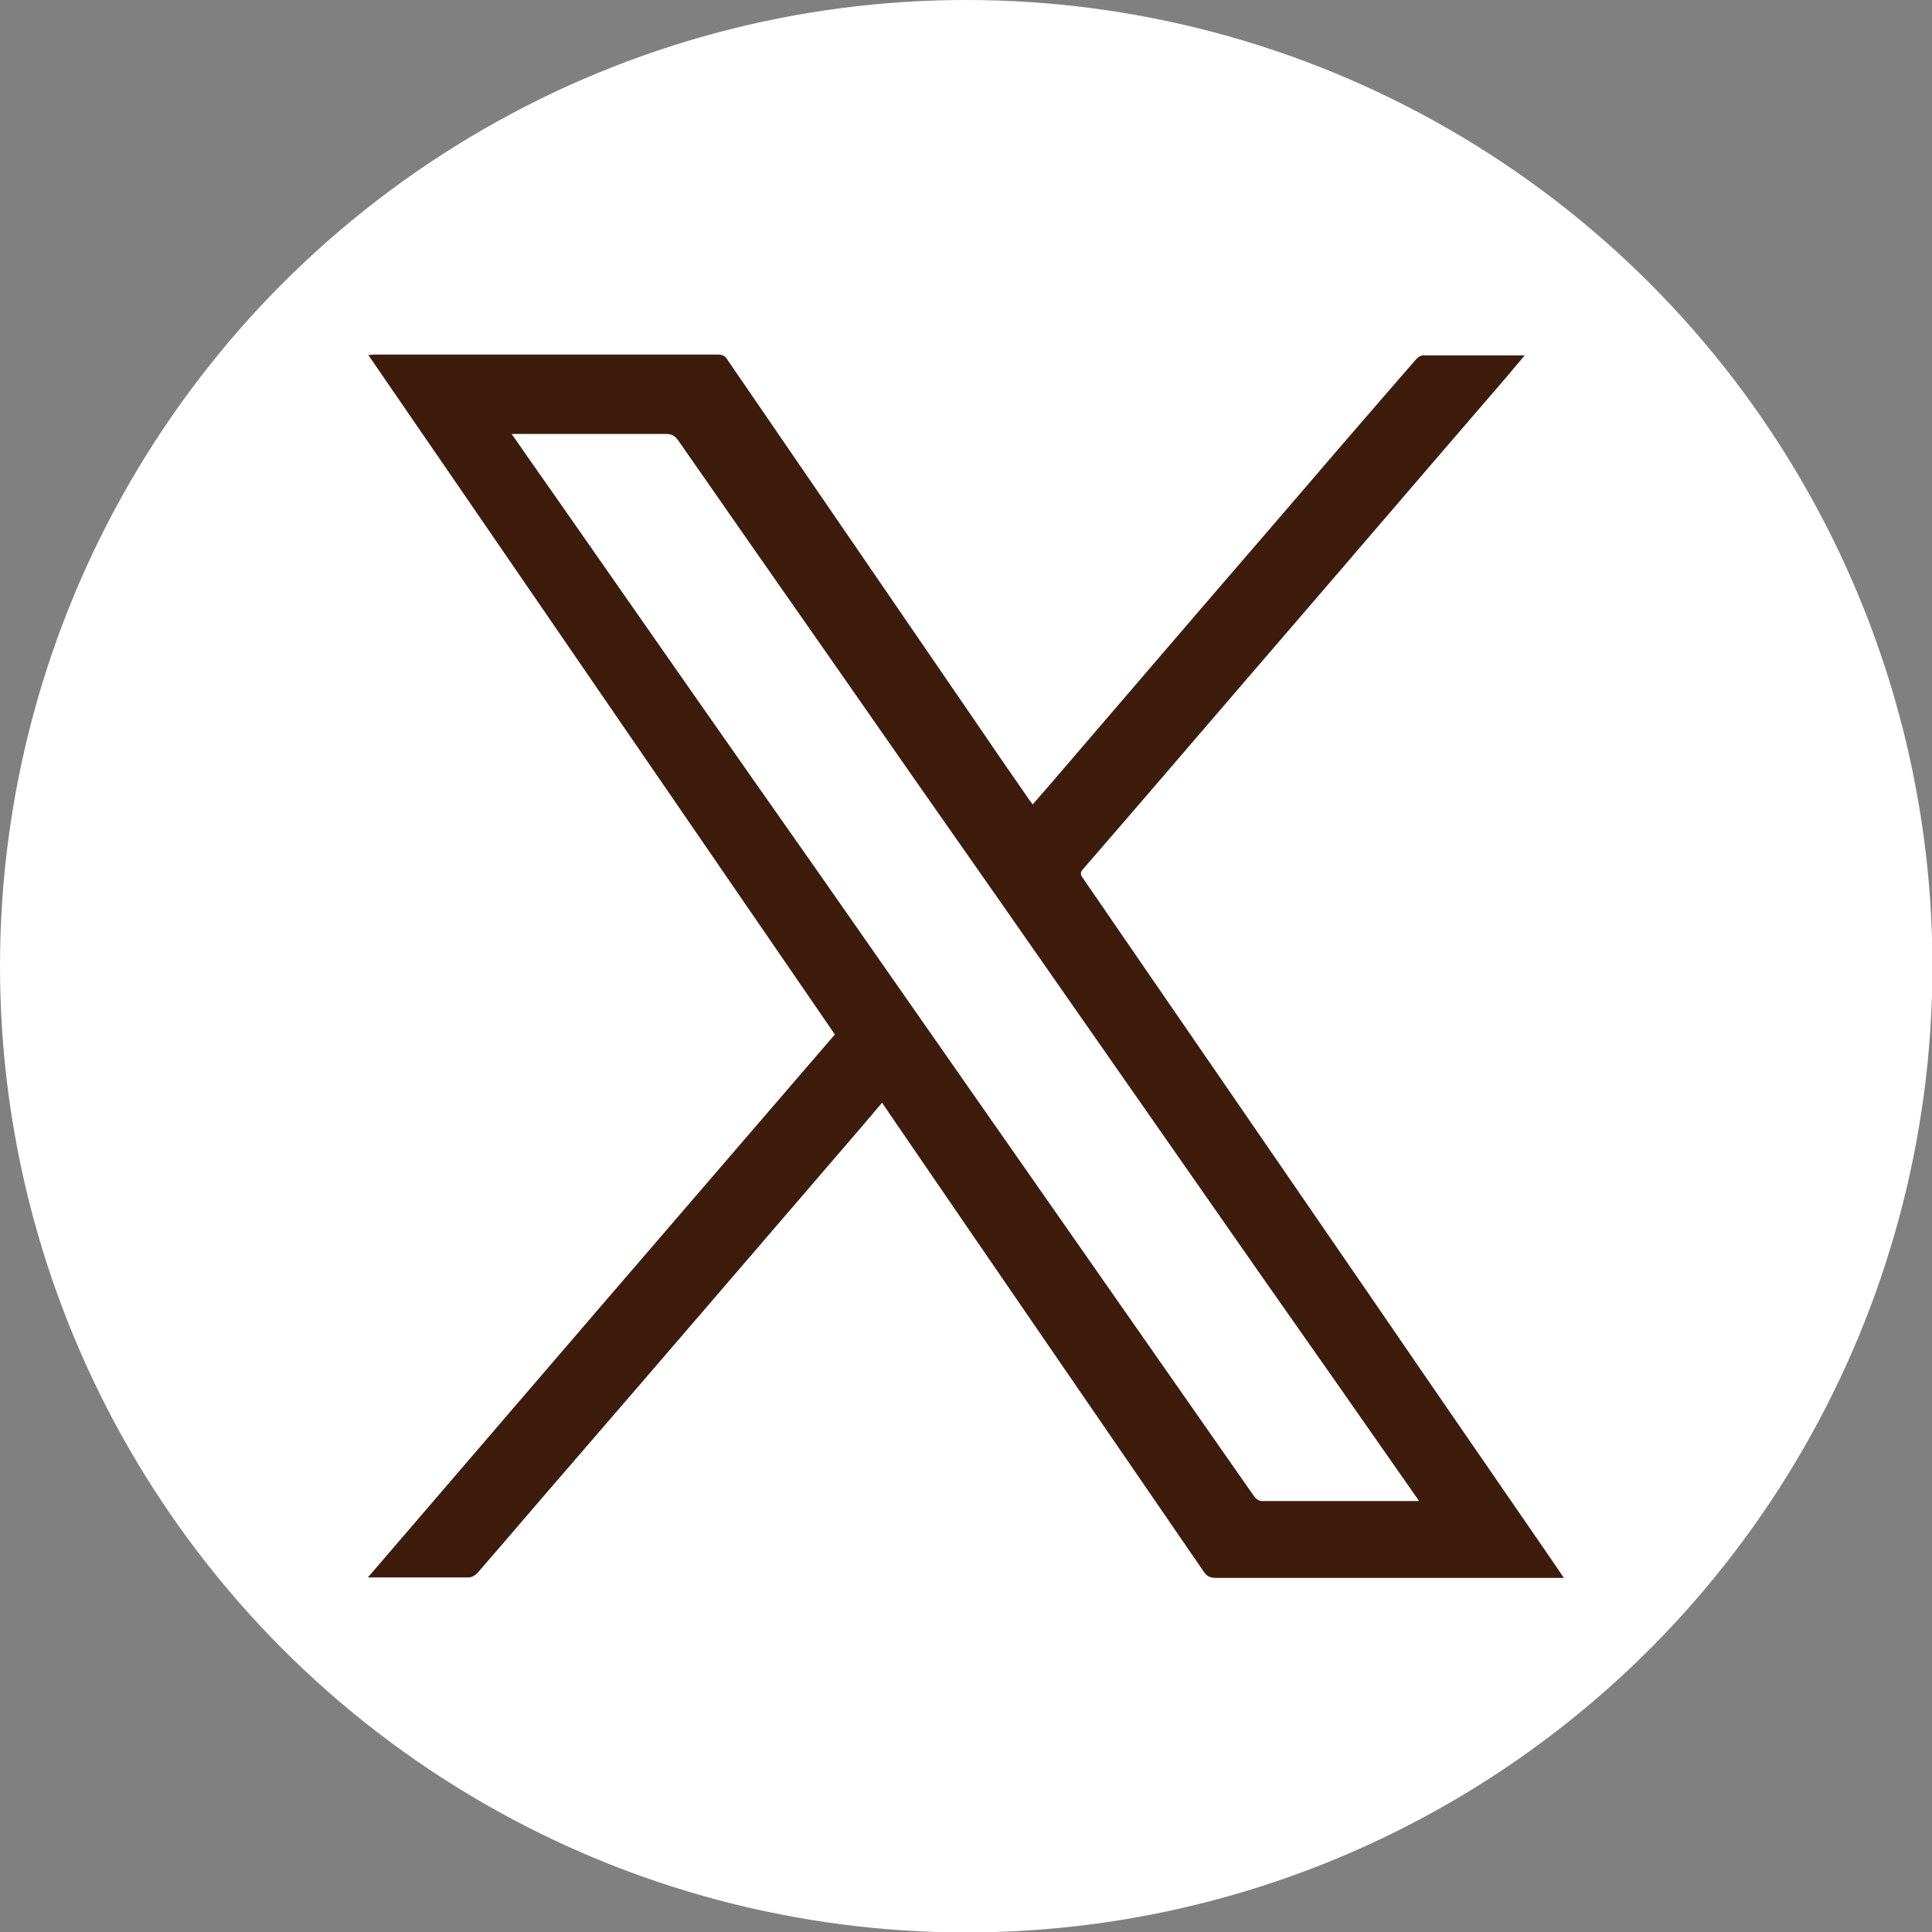
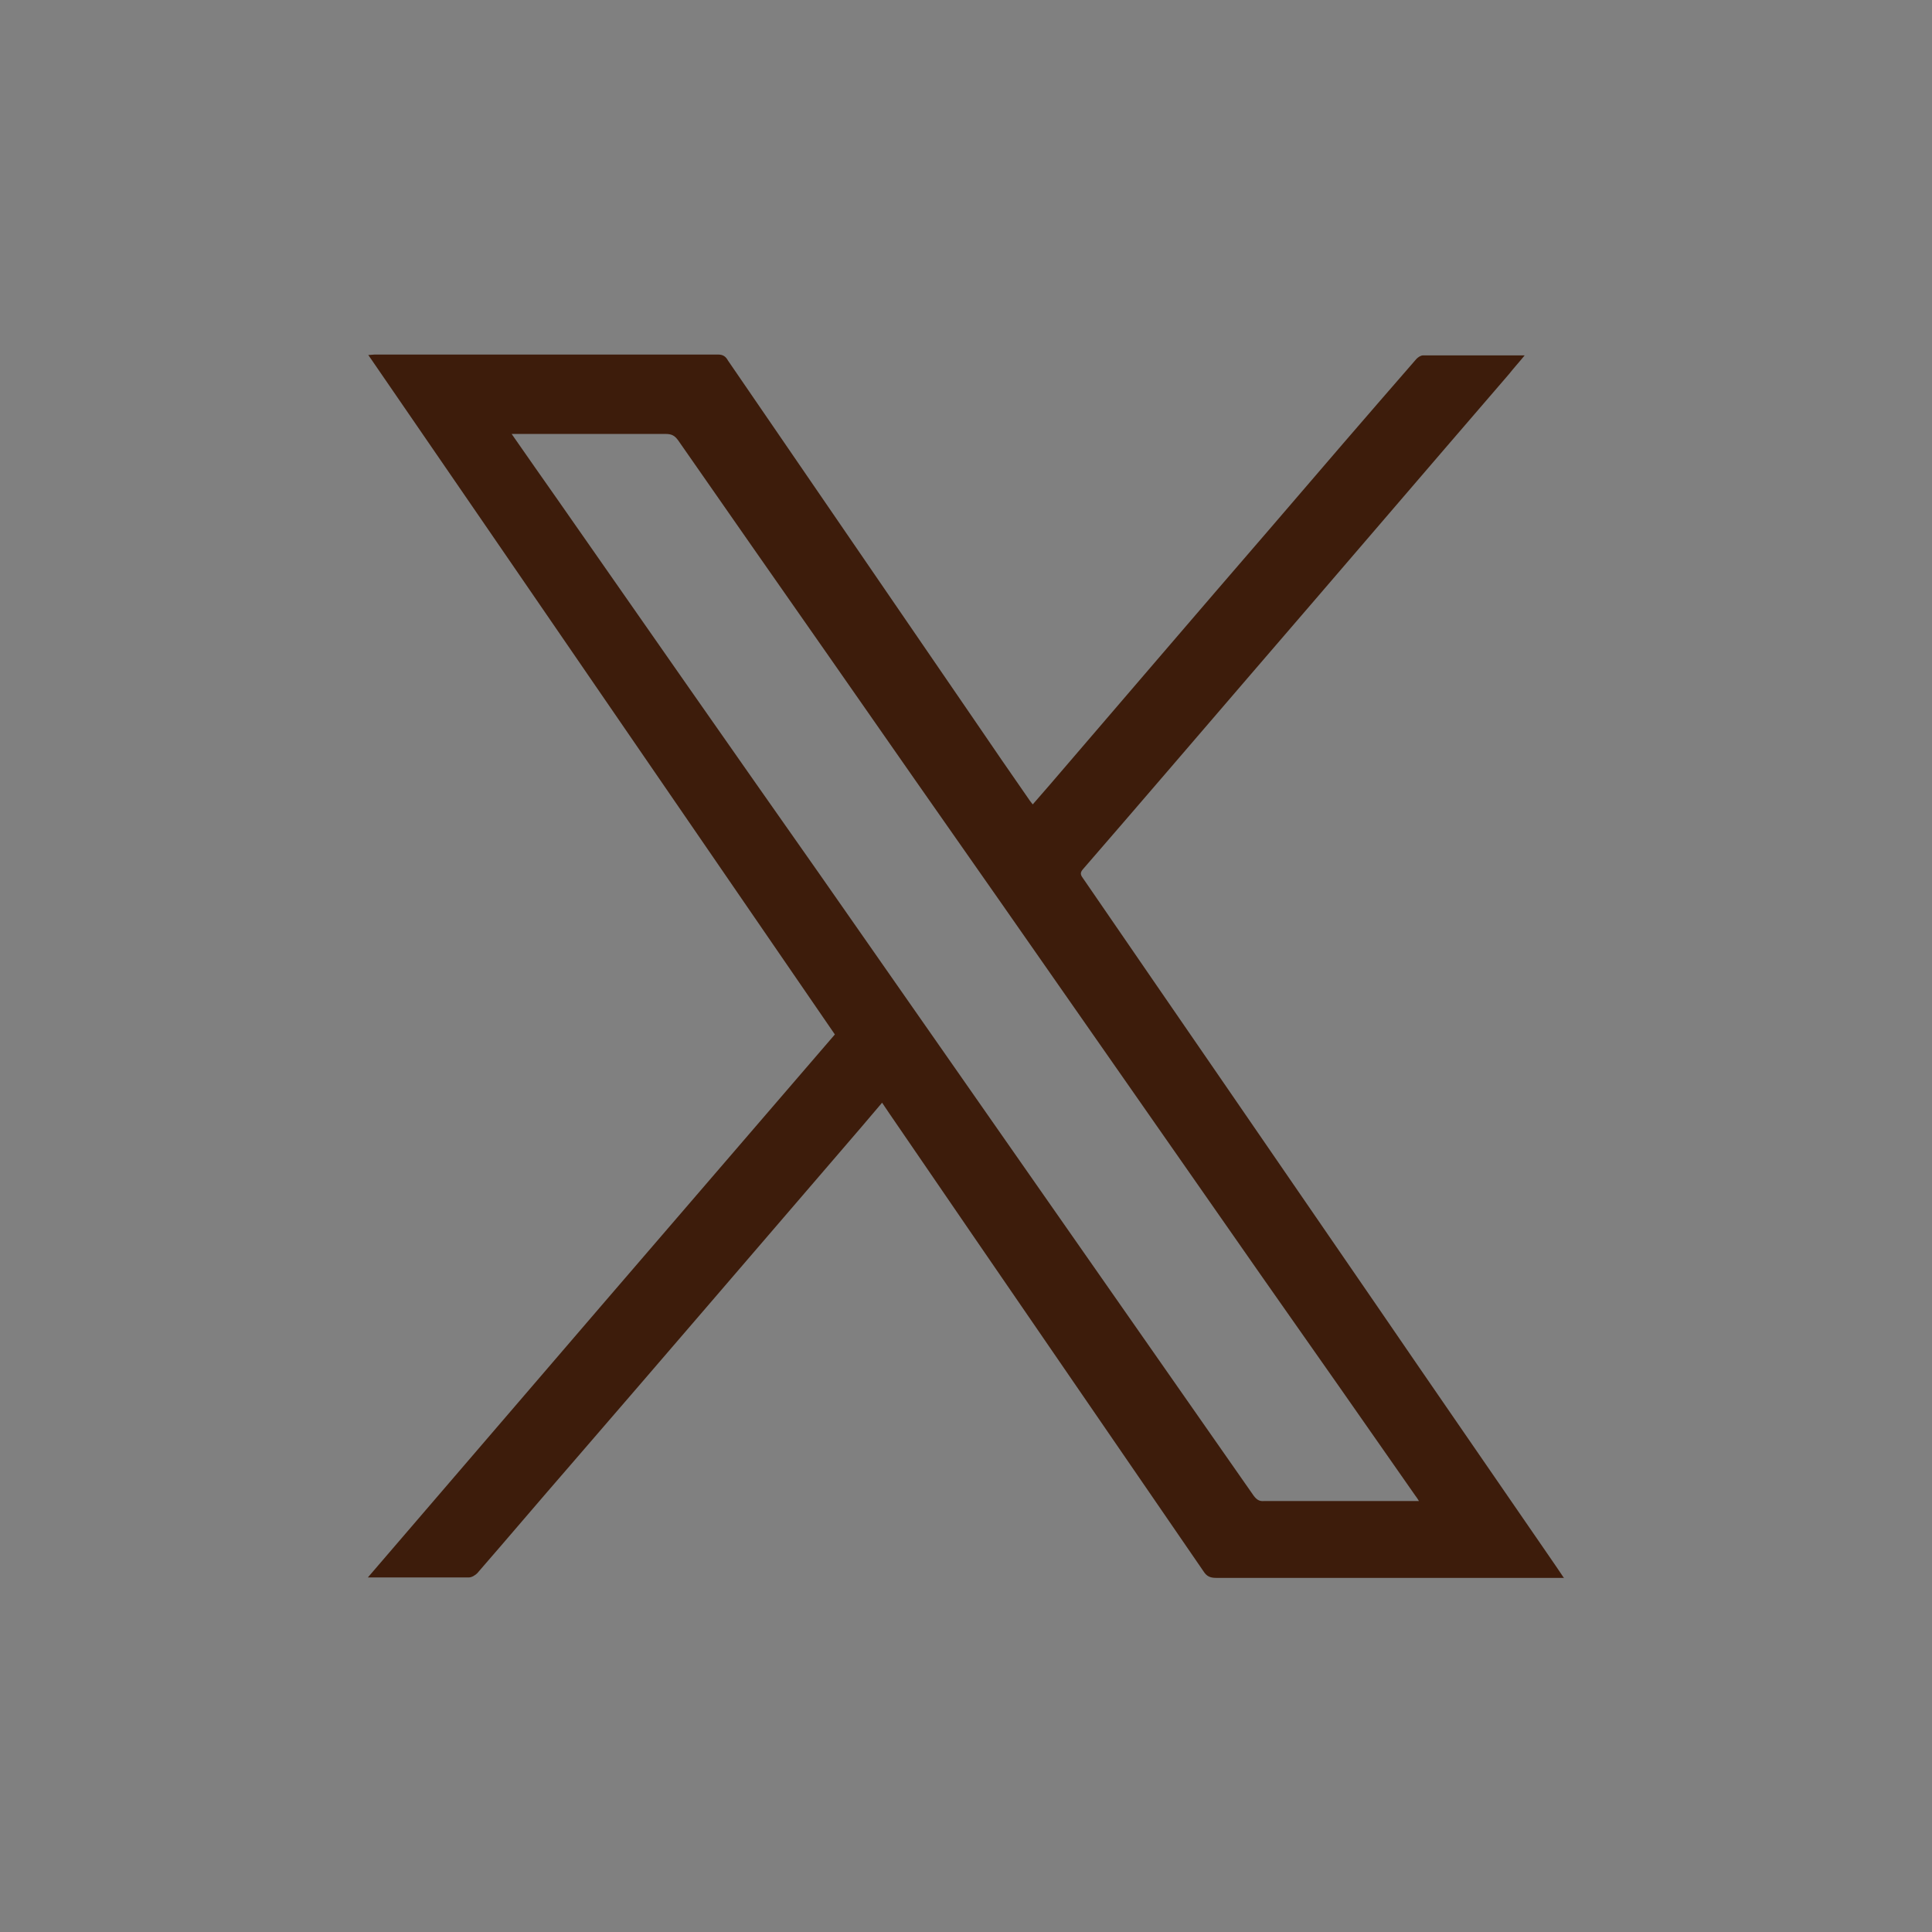
<svg xmlns="http://www.w3.org/2000/svg" id="_レイヤー_2" data-name="レイヤー 2" viewBox="0 0 45.01 45.01">
  <rect x="0" y="0" width="45.01" height="45.01" fill="#808080" stroke="none" />
  <defs>
    <style>
      .cls-1 {
        fill: #fff;
      }

      .cls-2 {
        fill: #3d1c0b;
      }
    </style>
  </defs>
  <g id="_レイヤー_1-2" data-name="レイヤー 1">
    <g>
-       <circle class="cls-1" cx="22.51" cy="22.51" r="22.51" />
      <path class="cls-2" d="M36.44,36.76h-.17c-2.65,0-5.29,0-7.94,0-.14,0-.22-.04-.29-.15-2.38-3.47-4.77-6.94-7.15-10.42-.11-.16-.22-.32-.34-.5-.32.38-.63.74-.94,1.1-2.1,2.44-4.2,4.89-6.31,7.33-.73.84-1.45,1.69-2.18,2.53-.05.05-.13.1-.2.1-.73,0-1.46,0-2.2,0h-.15c3.64-4.24,7.26-8.45,10.88-12.65-3.63-5.28-7.24-10.55-10.87-15.83.06,0,.1-.01.15-.01,2.67,0,5.34,0,8,0,.12,0,.18.05.23.14.85,1.24,1.7,2.48,2.55,3.72,1.06,1.55,2.12,3.09,3.18,4.64.43.63.86,1.26,1.3,1.89.02.03.04.05.07.09.14-.16.27-.31.4-.46,1.71-1.99,3.42-3.99,5.14-5.98,1.13-1.32,2.26-2.63,3.4-3.94.04-.04.1-.08.15-.08.78,0,1.56,0,2.37,0-.13.16-.25.29-.36.43-2.01,2.33-4.01,4.67-6.02,7-1.3,1.51-2.6,3.03-3.91,4.54-.07.08-.06.13,0,.21,1.06,1.54,2.12,3.09,3.19,4.64,1.22,1.77,2.43,3.54,3.65,5.31,1.34,1.96,2.69,3.91,4.03,5.86.11.16.22.32.34.5ZM33.07,34.99c-.04-.07-.07-.11-.1-.15-1.18-1.69-2.36-3.38-3.55-5.07-2.03-2.91-4.07-5.83-6.1-8.74-1.34-1.91-2.68-3.83-4.01-5.74-1.17-1.67-2.34-3.35-3.51-5.03-.08-.11-.15-.15-.29-.15-1.14,0-2.28,0-3.42,0-.05,0-.1,0-.17,0,.36.52.72,1.03,1.07,1.53,2.03,2.91,4.06,5.82,6.1,8.72,1.45,2.08,2.9,4.15,4.35,6.23,1.92,2.75,3.85,5.51,5.77,8.26.07.09.13.13.24.12,1.15,0,2.3,0,3.45,0,.04,0,.09,0,.16,0Z" />
    </g>
  </g>
</svg>